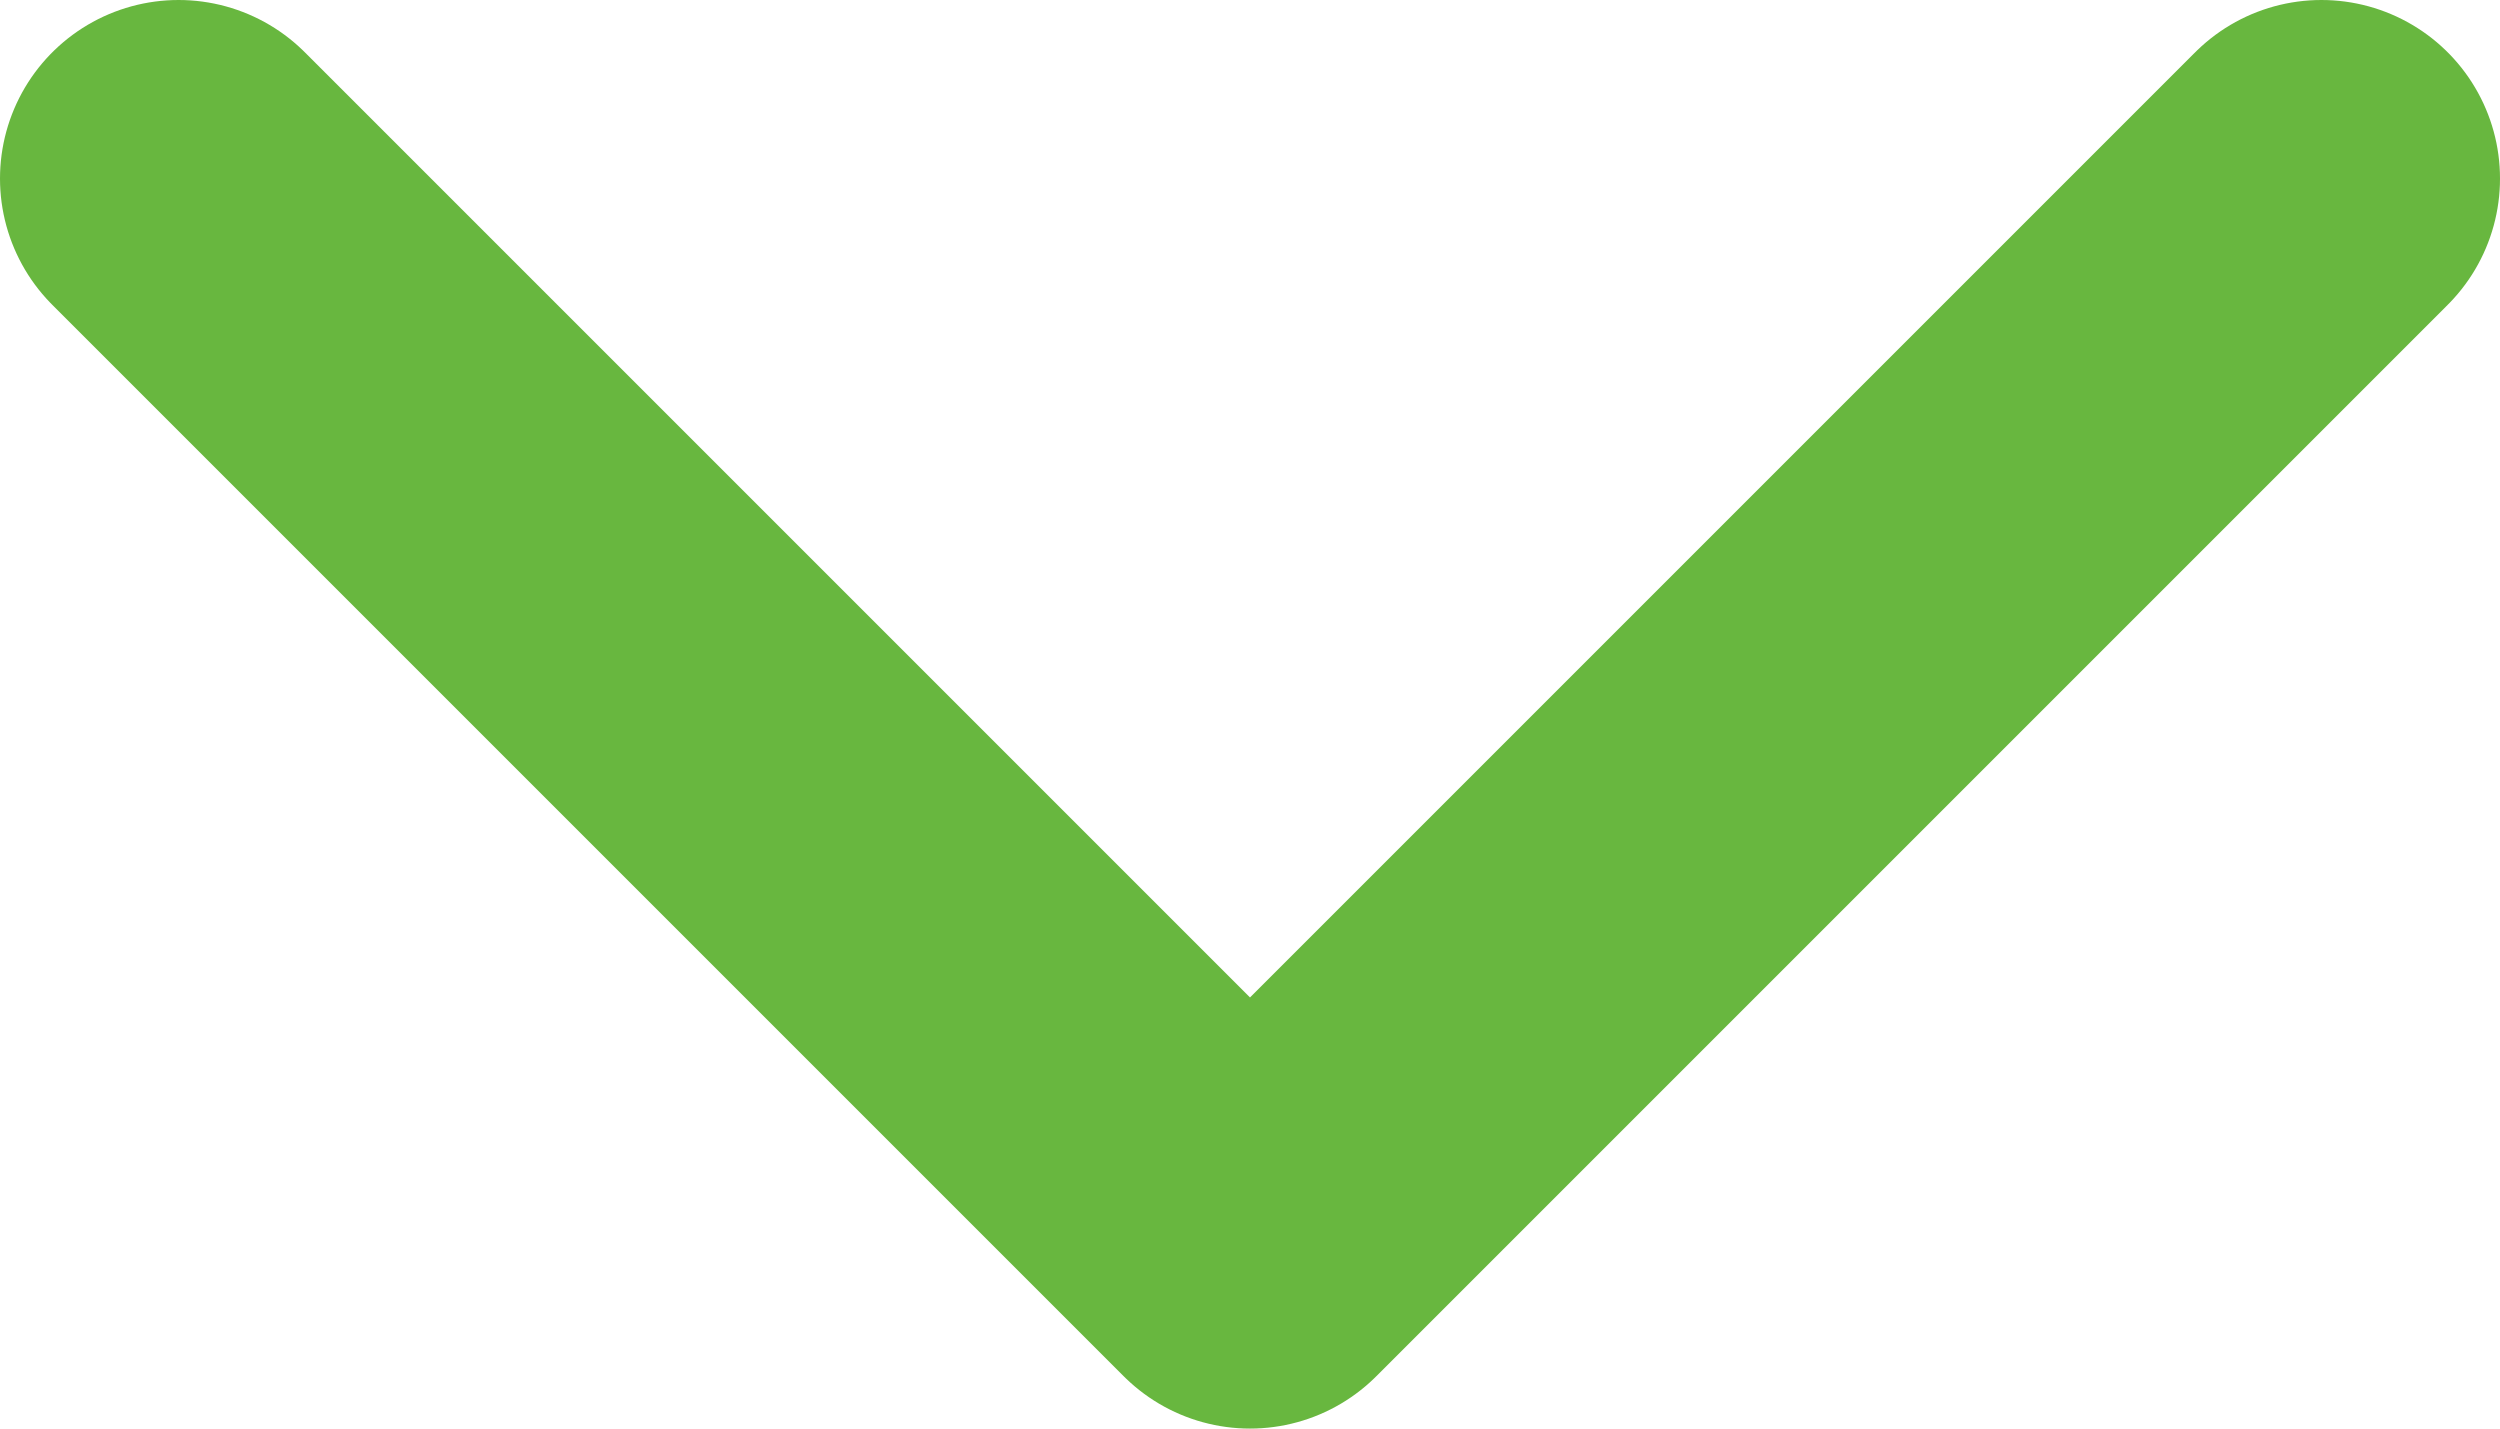
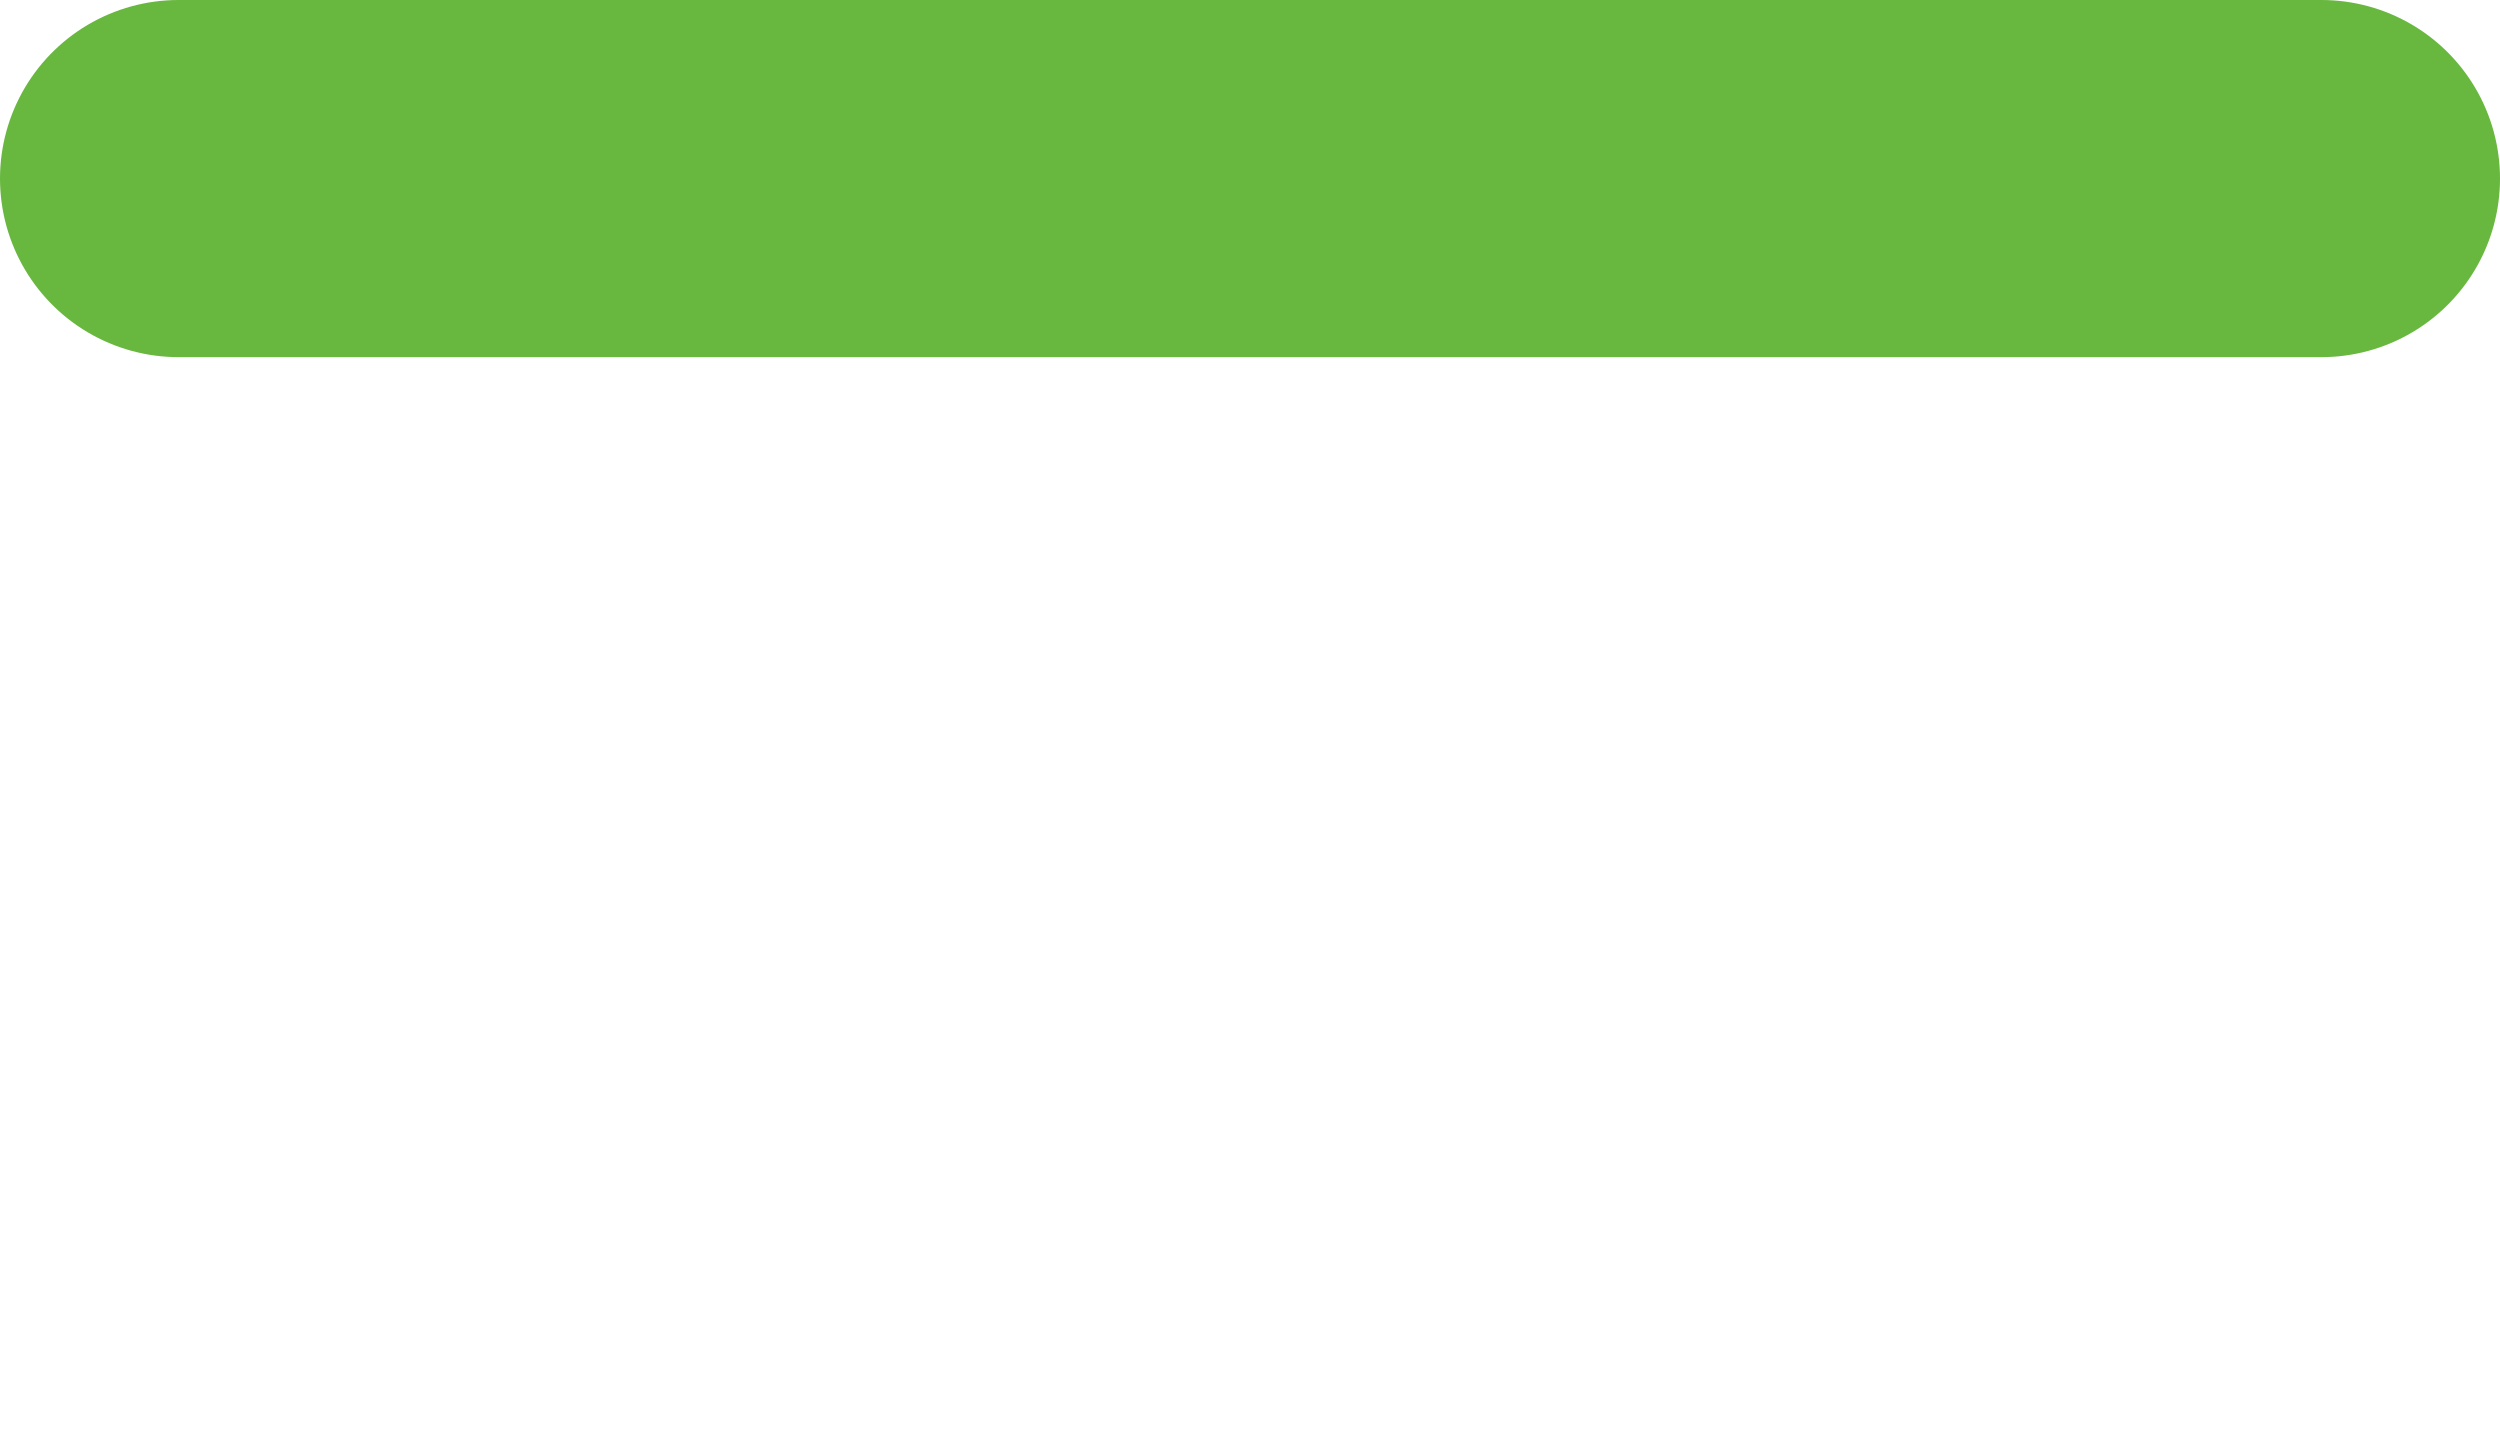
<svg xmlns="http://www.w3.org/2000/svg" width="14" height="8" viewBox="0 0 14 8" fill="none">
-   <path d="M13 1L7 7L1 1" stroke="#68B73F" stroke-width="2" stroke-linecap="round" stroke-linejoin="round" />
+   <path d="M13 1L1 1" stroke="#68B73F" stroke-width="2" stroke-linecap="round" stroke-linejoin="round" />
</svg>